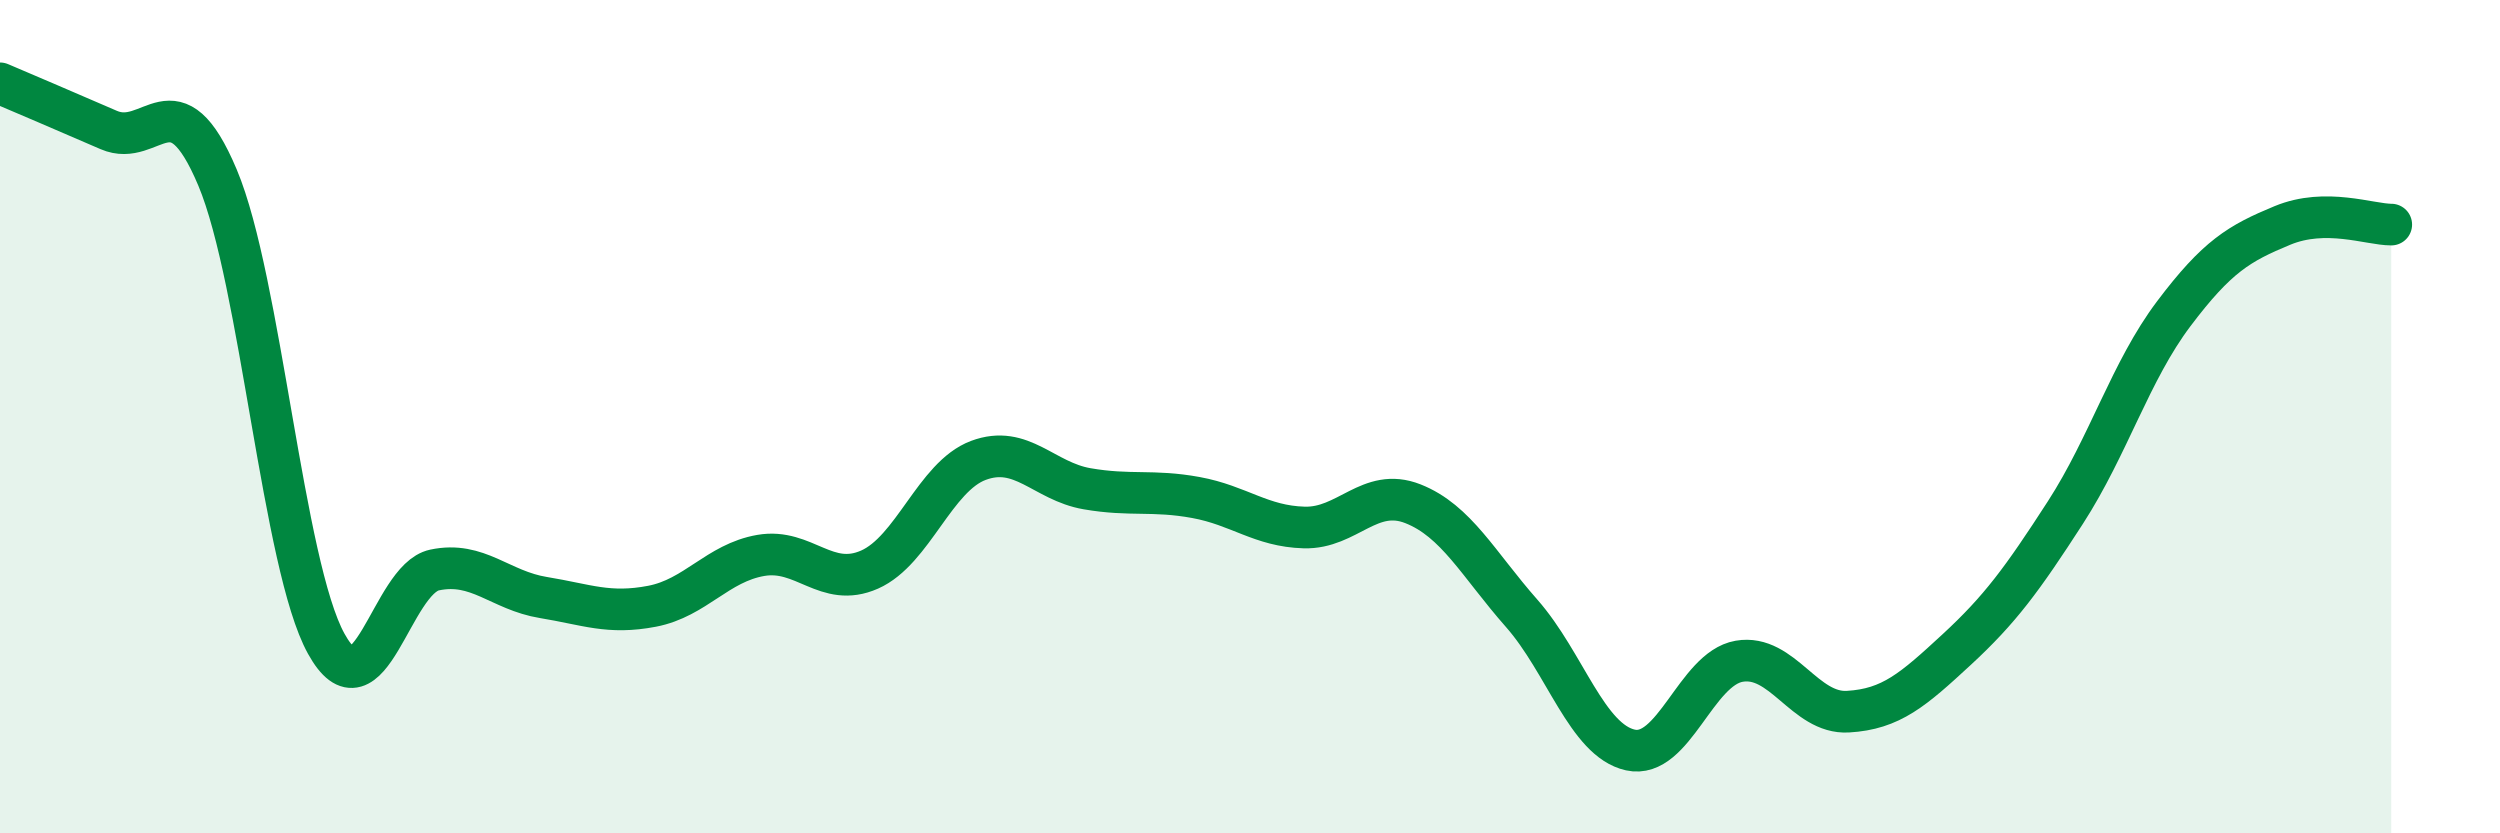
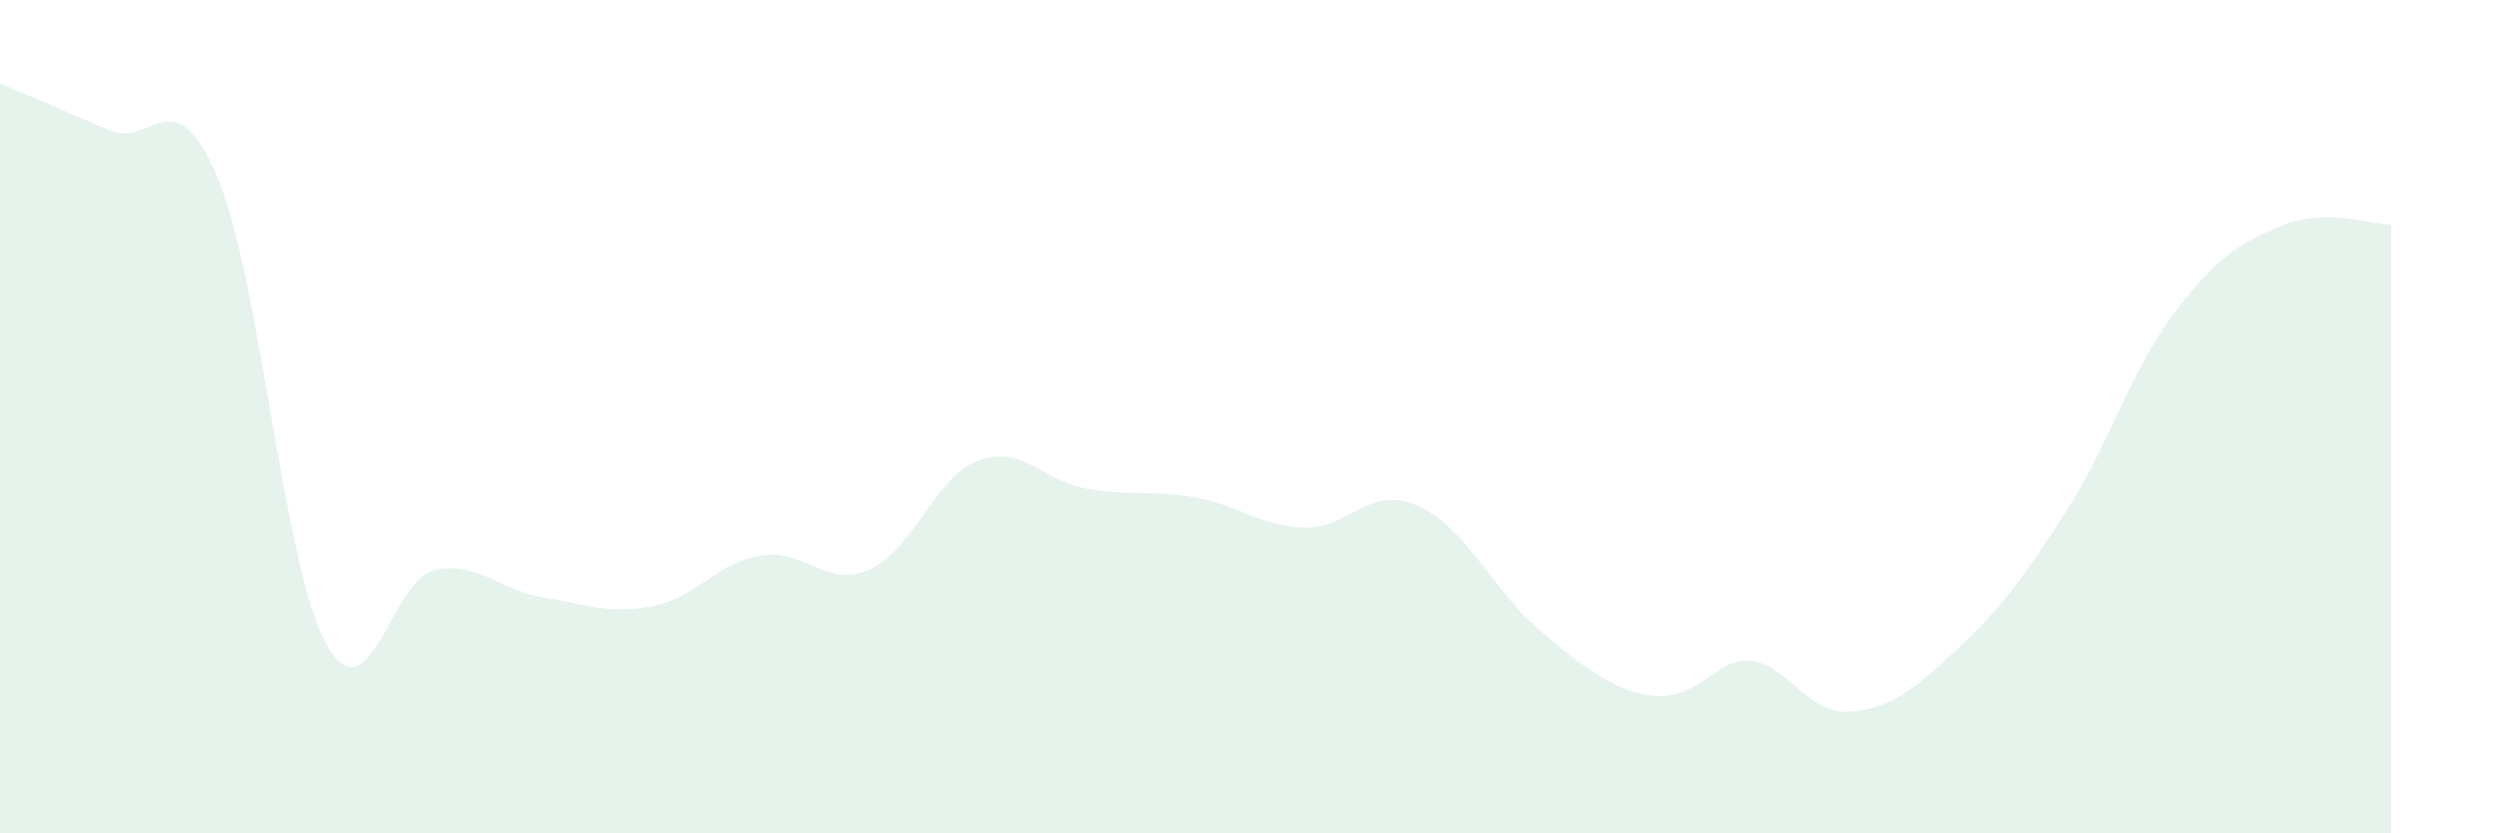
<svg xmlns="http://www.w3.org/2000/svg" width="60" height="20" viewBox="0 0 60 20">
-   <path d="M 0,2 C 0.52,2.22 1.57,2.67 2.61,3.12 C 3.65,3.57 4.18,1.79 5.22,4.26 C 6.26,6.73 6.79,13.57 7.83,15.45 C 8.87,17.33 9.39,13.9 10.43,13.68 C 11.47,13.46 12,14.17 13.04,14.34 C 14.08,14.51 14.61,14.75 15.65,14.55 C 16.69,14.35 17.22,13.51 18.26,13.33 C 19.3,13.15 19.83,14.13 20.87,13.67 C 21.91,13.21 22.44,11.44 23.48,11.05 C 24.52,10.66 25.05,11.55 26.09,11.73 C 27.13,11.91 27.66,11.75 28.7,11.94 C 29.74,12.13 30.26,12.63 31.3,12.66 C 32.34,12.69 32.87,11.68 33.91,12.09 C 34.95,12.5 35.48,13.54 36.52,14.72 C 37.56,15.9 38.09,17.77 39.13,18 C 40.17,18.23 40.7,16.05 41.74,15.87 C 42.78,15.69 43.31,17.14 44.35,17.08 C 45.39,17.02 45.92,16.55 46.96,15.59 C 48,14.63 48.53,13.91 49.57,12.3 C 50.61,10.69 51.13,8.91 52.17,7.53 C 53.21,6.15 53.74,5.84 54.78,5.41 C 55.82,4.98 56.87,5.39 57.39,5.39L57.39 20L0 20Z" fill="#008740" opacity="0.1" stroke-linecap="round" stroke-linejoin="round" />
-   <path d="M 0,2 C 0.52,2.22 1.57,2.67 2.61,3.12 C 3.65,3.57 4.18,1.79 5.22,4.26 C 6.26,6.73 6.79,13.57 7.83,15.45 C 8.87,17.33 9.39,13.9 10.43,13.68 C 11.47,13.46 12,14.17 13.04,14.34 C 14.08,14.51 14.61,14.75 15.65,14.55 C 16.69,14.35 17.22,13.51 18.26,13.33 C 19.3,13.15 19.83,14.13 20.87,13.67 C 21.91,13.21 22.44,11.44 23.48,11.05 C 24.52,10.66 25.05,11.55 26.09,11.73 C 27.13,11.91 27.66,11.75 28.7,11.94 C 29.74,12.13 30.26,12.63 31.3,12.66 C 32.34,12.69 32.87,11.68 33.91,12.09 C 34.95,12.5 35.48,13.54 36.52,14.72 C 37.56,15.9 38.09,17.77 39.13,18 C 40.17,18.23 40.7,16.05 41.74,15.87 C 42.78,15.69 43.31,17.14 44.35,17.08 C 45.39,17.02 45.92,16.55 46.96,15.59 C 48,14.63 48.53,13.91 49.57,12.3 C 50.61,10.69 51.13,8.91 52.17,7.53 C 53.21,6.15 53.74,5.84 54.78,5.41 C 55.82,4.98 56.87,5.39 57.39,5.39" stroke="#008740" stroke-width="1" fill="none" stroke-linecap="round" stroke-linejoin="round" />
+   <path d="M 0,2 C 0.52,2.22 1.57,2.67 2.61,3.12 C 3.65,3.57 4.18,1.79 5.22,4.26 C 6.26,6.73 6.79,13.57 7.83,15.45 C 8.87,17.33 9.39,13.9 10.43,13.68 C 11.47,13.46 12,14.17 13.04,14.34 C 14.08,14.51 14.61,14.75 15.65,14.55 C 16.69,14.35 17.22,13.51 18.26,13.33 C 19.3,13.15 19.83,14.13 20.87,13.67 C 21.91,13.21 22.44,11.44 23.48,11.05 C 24.52,10.66 25.05,11.55 26.09,11.73 C 27.13,11.91 27.66,11.75 28.7,11.94 C 29.74,12.13 30.26,12.63 31.3,12.66 C 32.34,12.69 32.87,11.68 33.91,12.09 C 34.95,12.5 35.48,13.54 36.52,14.72 C 40.17,18.23 40.7,16.05 41.74,15.87 C 42.78,15.69 43.31,17.14 44.35,17.08 C 45.39,17.02 45.92,16.55 46.96,15.59 C 48,14.63 48.53,13.91 49.57,12.3 C 50.61,10.69 51.13,8.91 52.17,7.53 C 53.21,6.15 53.74,5.84 54.78,5.41 C 55.82,4.98 56.87,5.39 57.39,5.39L57.39 20L0 20Z" fill="#008740" opacity="0.1" stroke-linecap="round" stroke-linejoin="round" />
</svg>